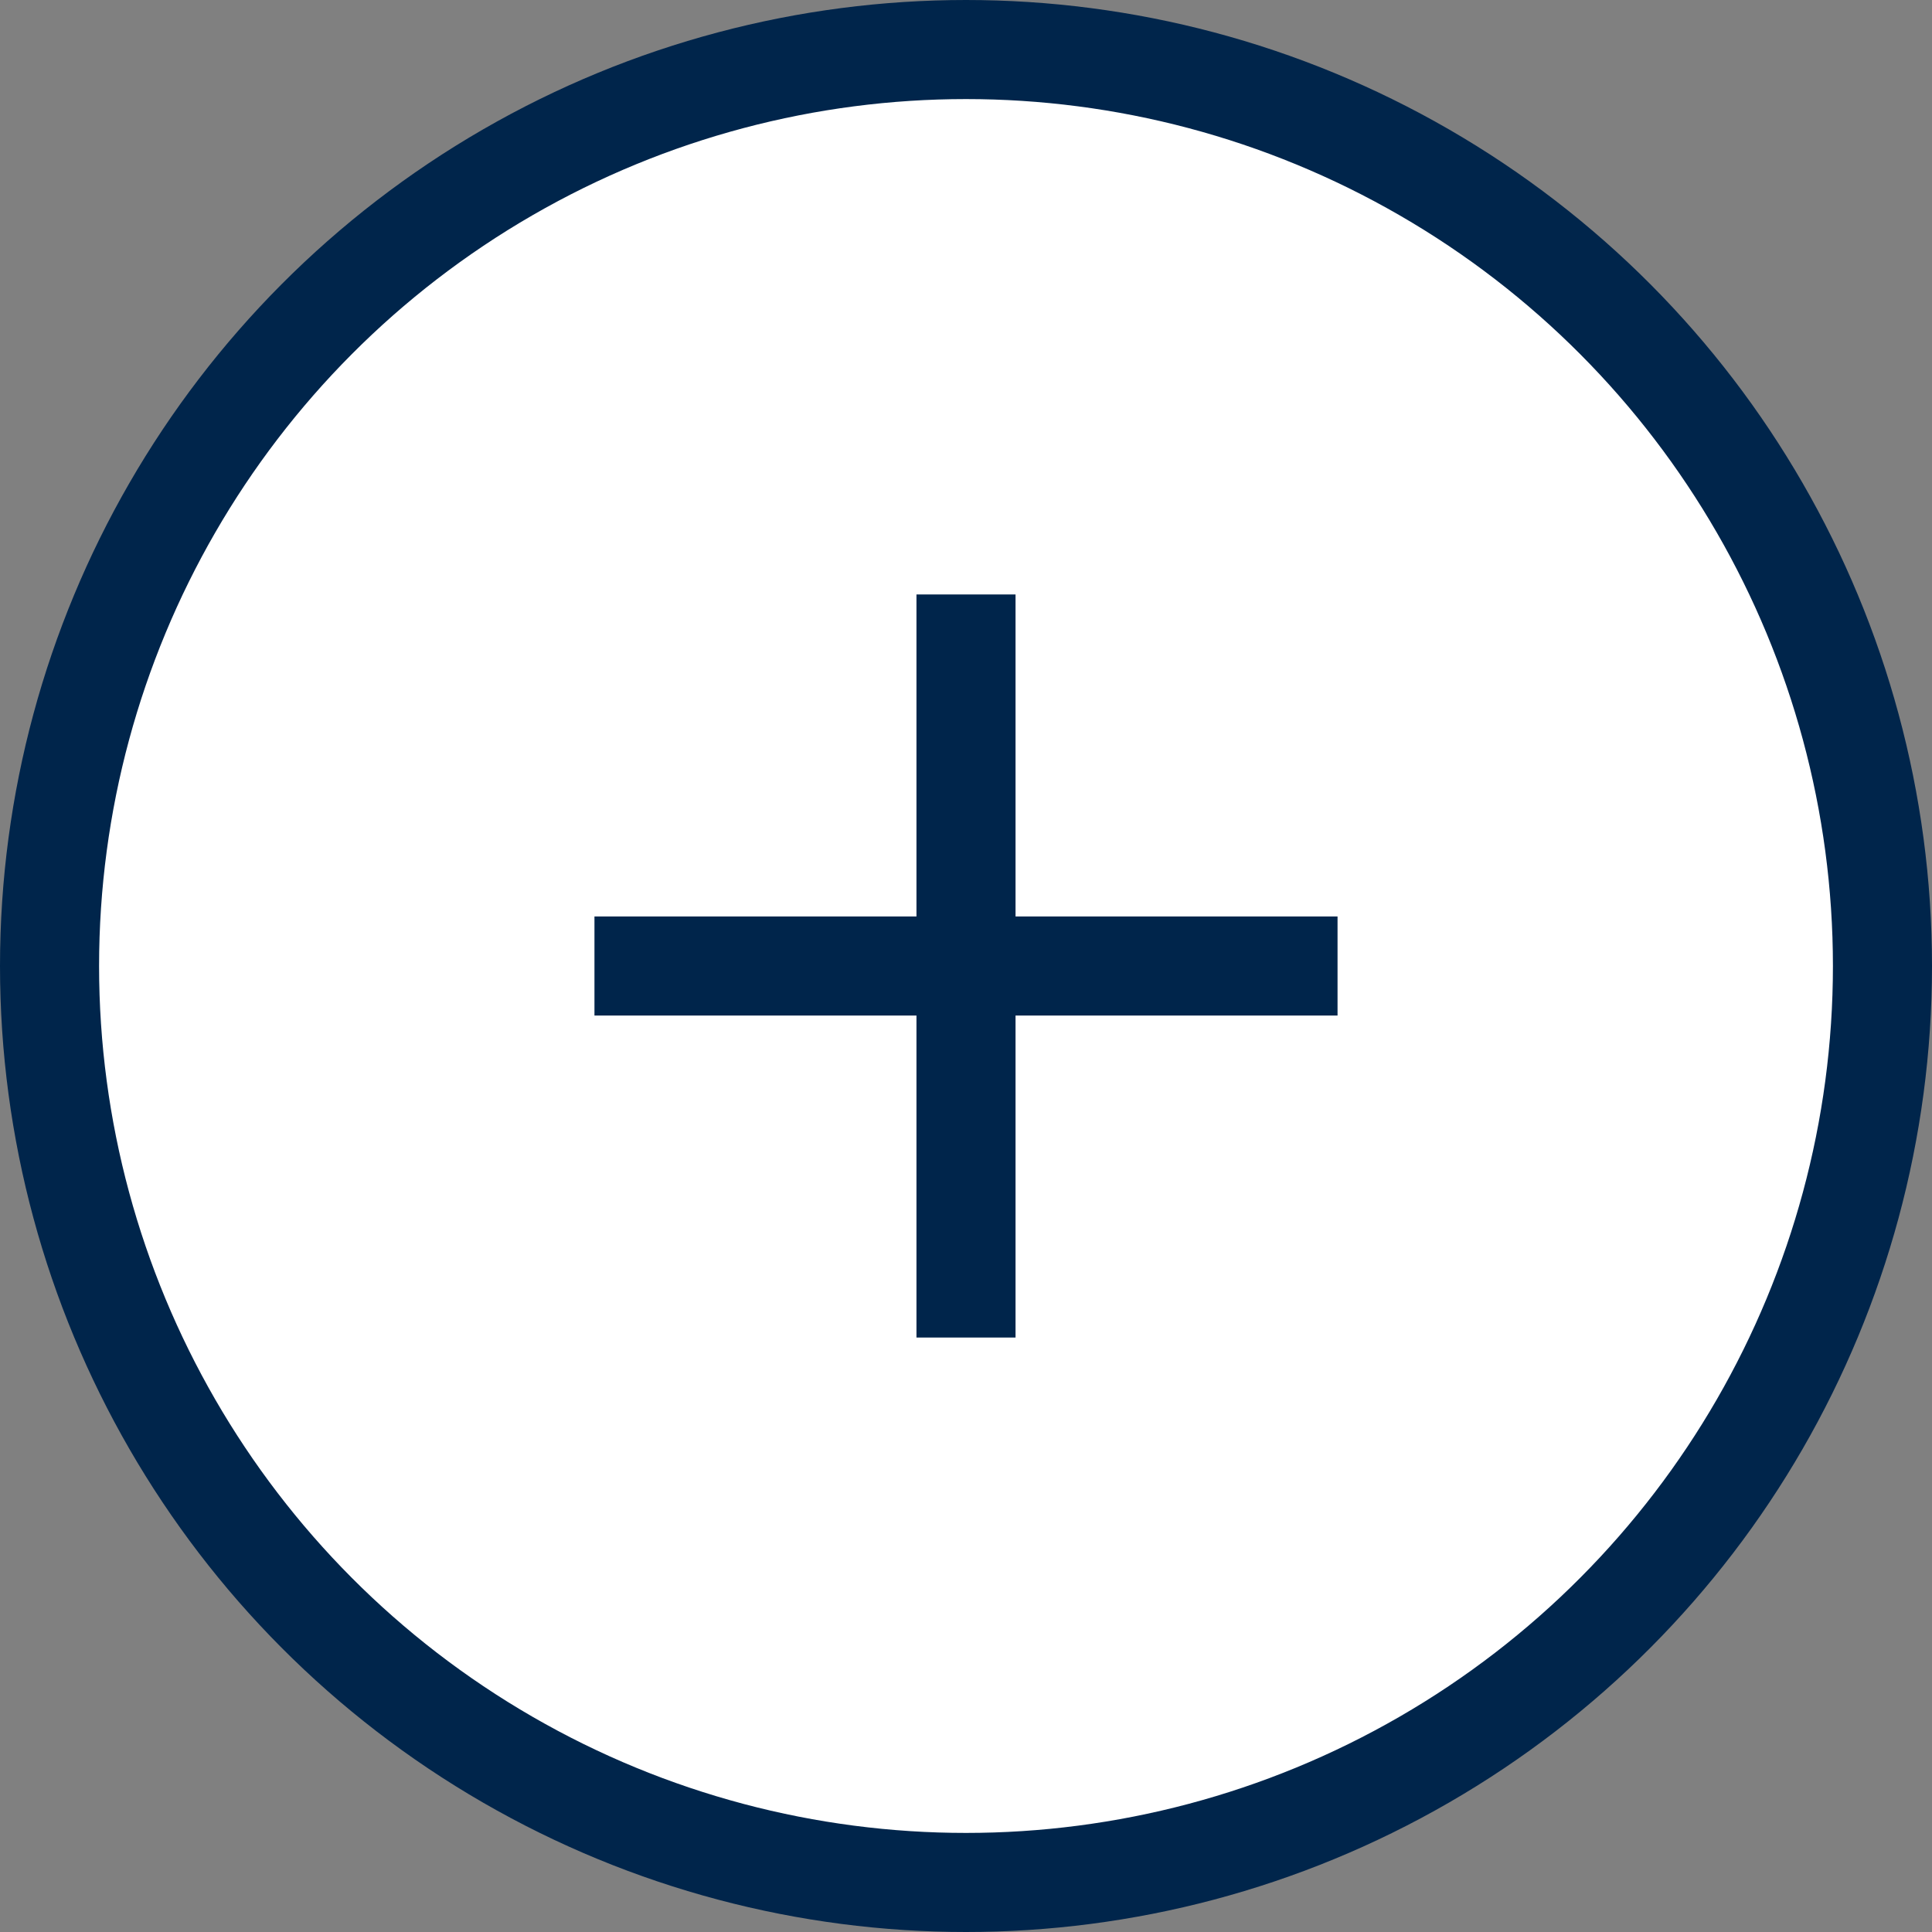
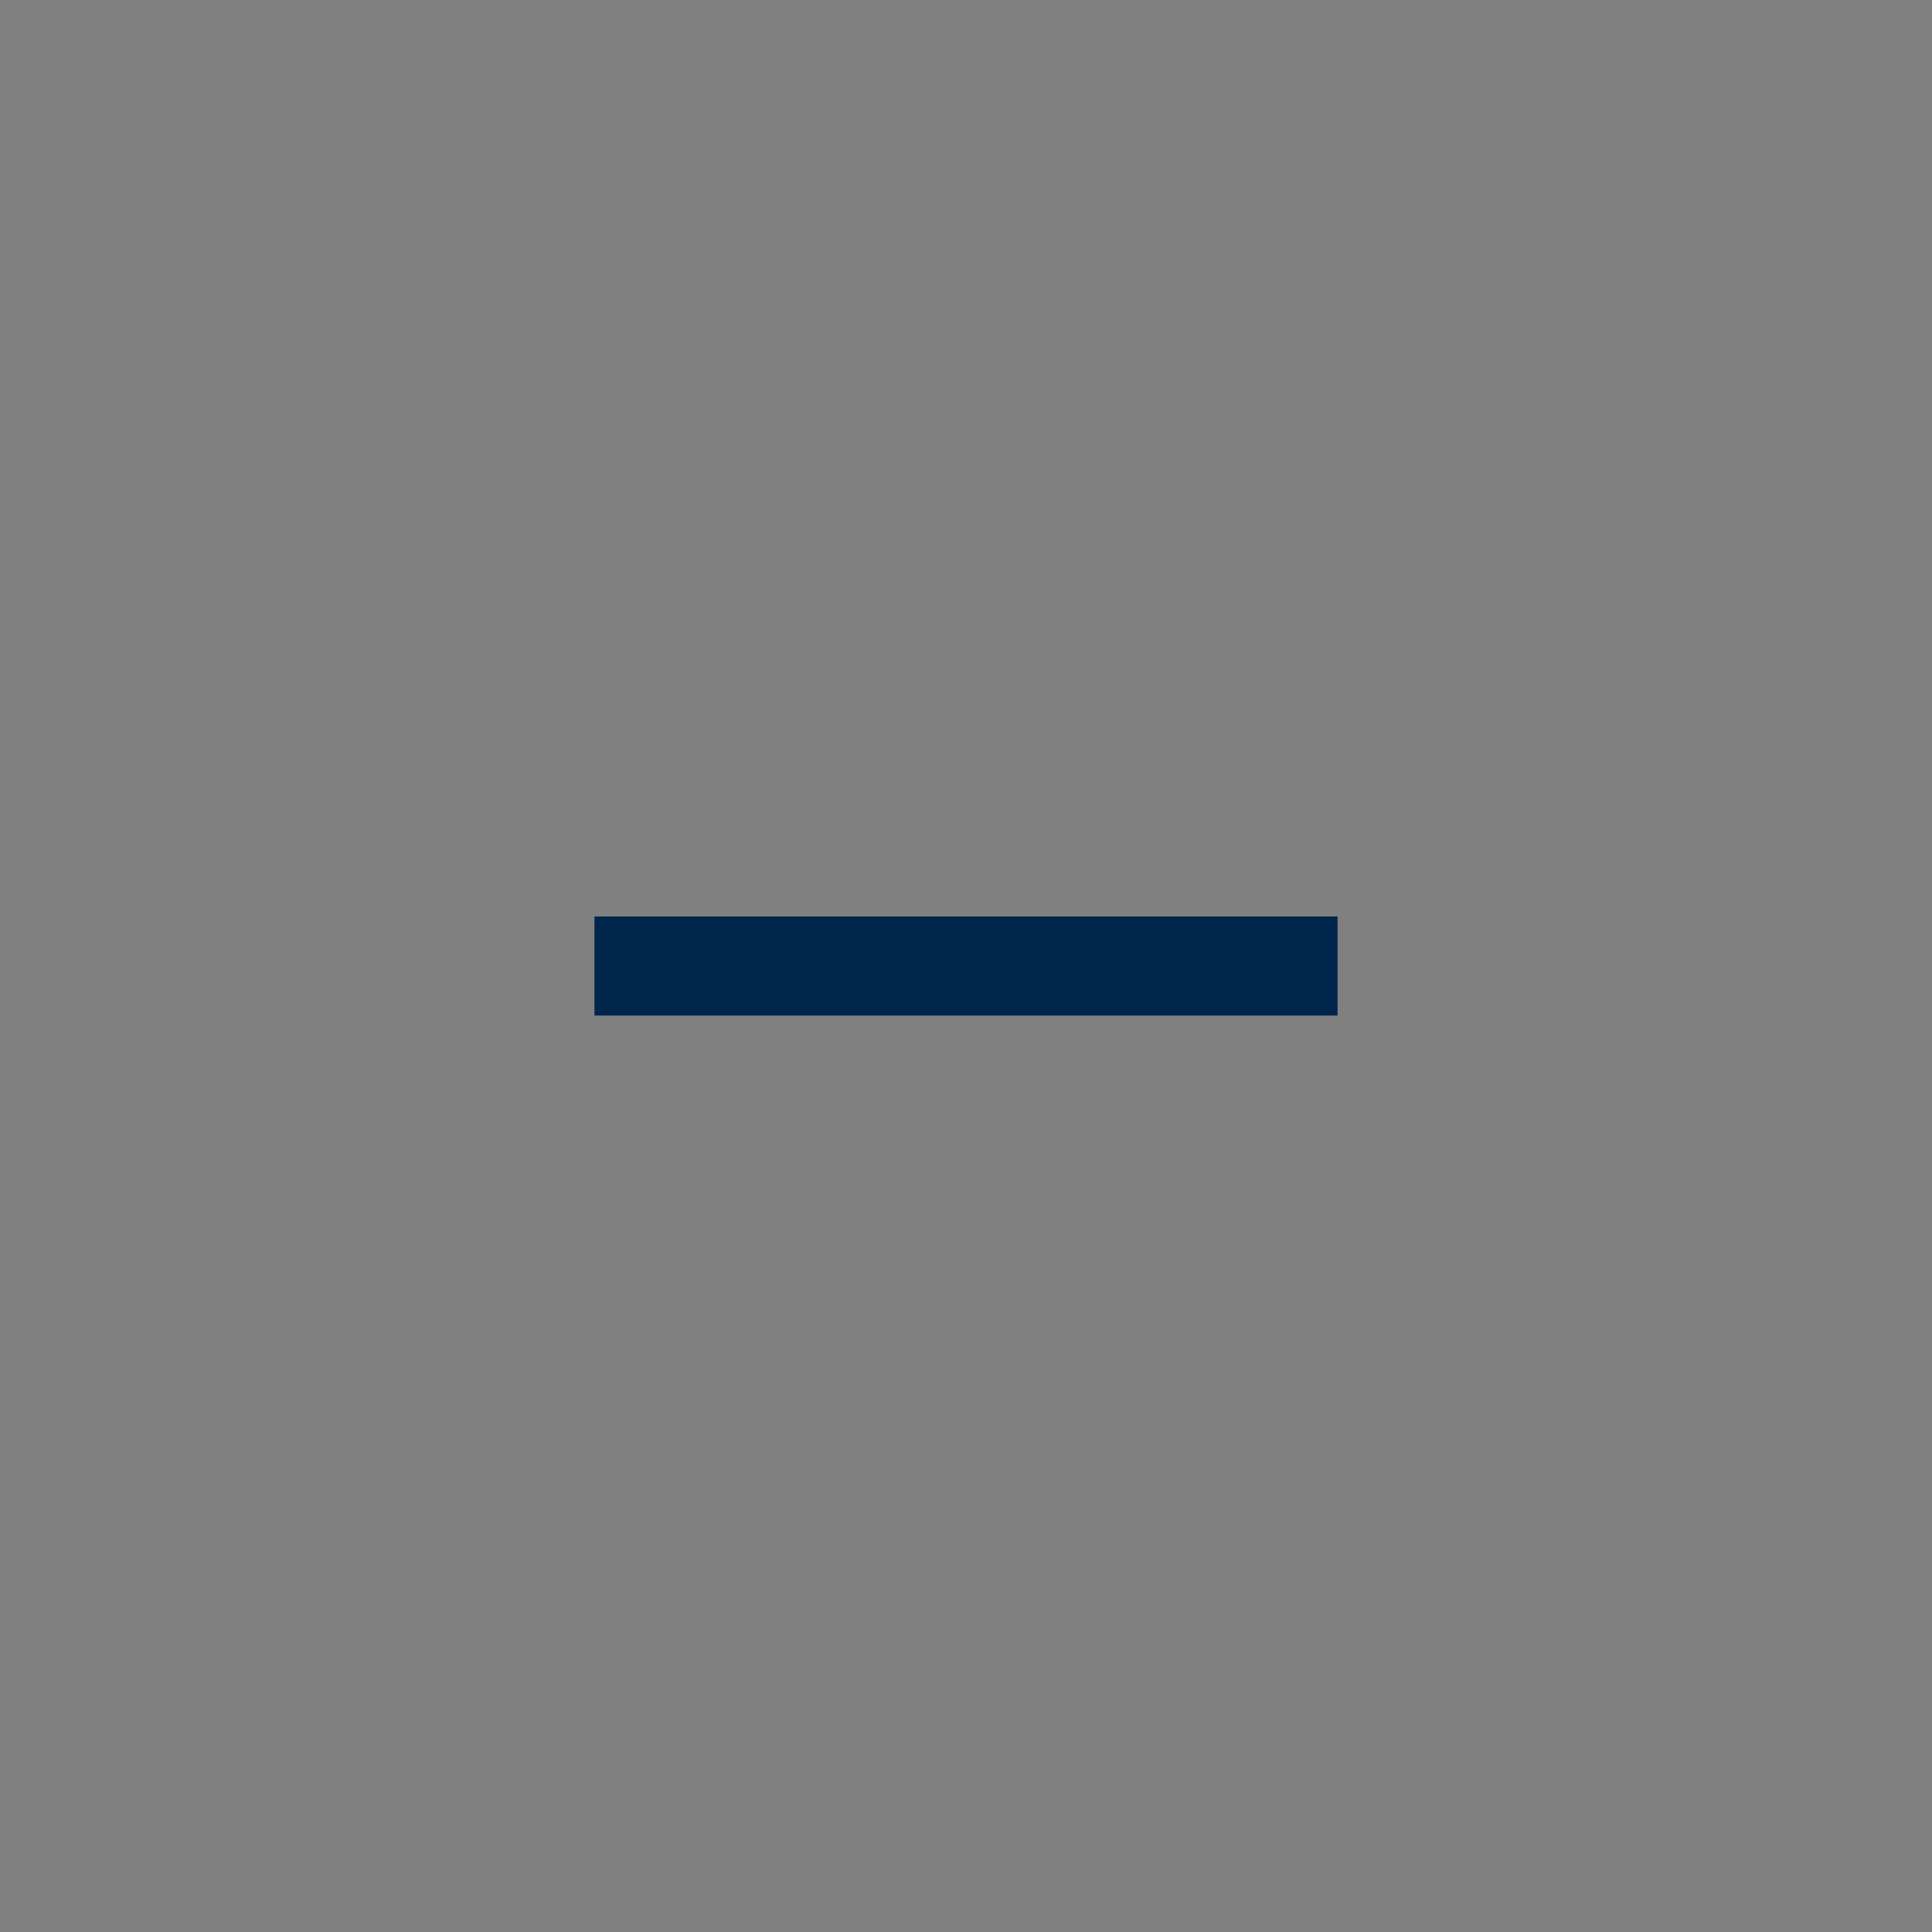
<svg xmlns="http://www.w3.org/2000/svg" width="39" height="39" viewBox="0 0 39 39" fill="none">
  <rect x="0" y="0" width="39" height="39" fill="#808080" stroke="none" />
-   <circle cx="19.5" cy="19.5" r="18.5" fill="white" stroke="#00254B" stroke-width="2" />
-   <path d="M19.5 12V27" stroke="#00254B" stroke-width="2" />
  <path d="M12 19.5L27 19.5" stroke="#00254B" stroke-width="2" />
</svg>